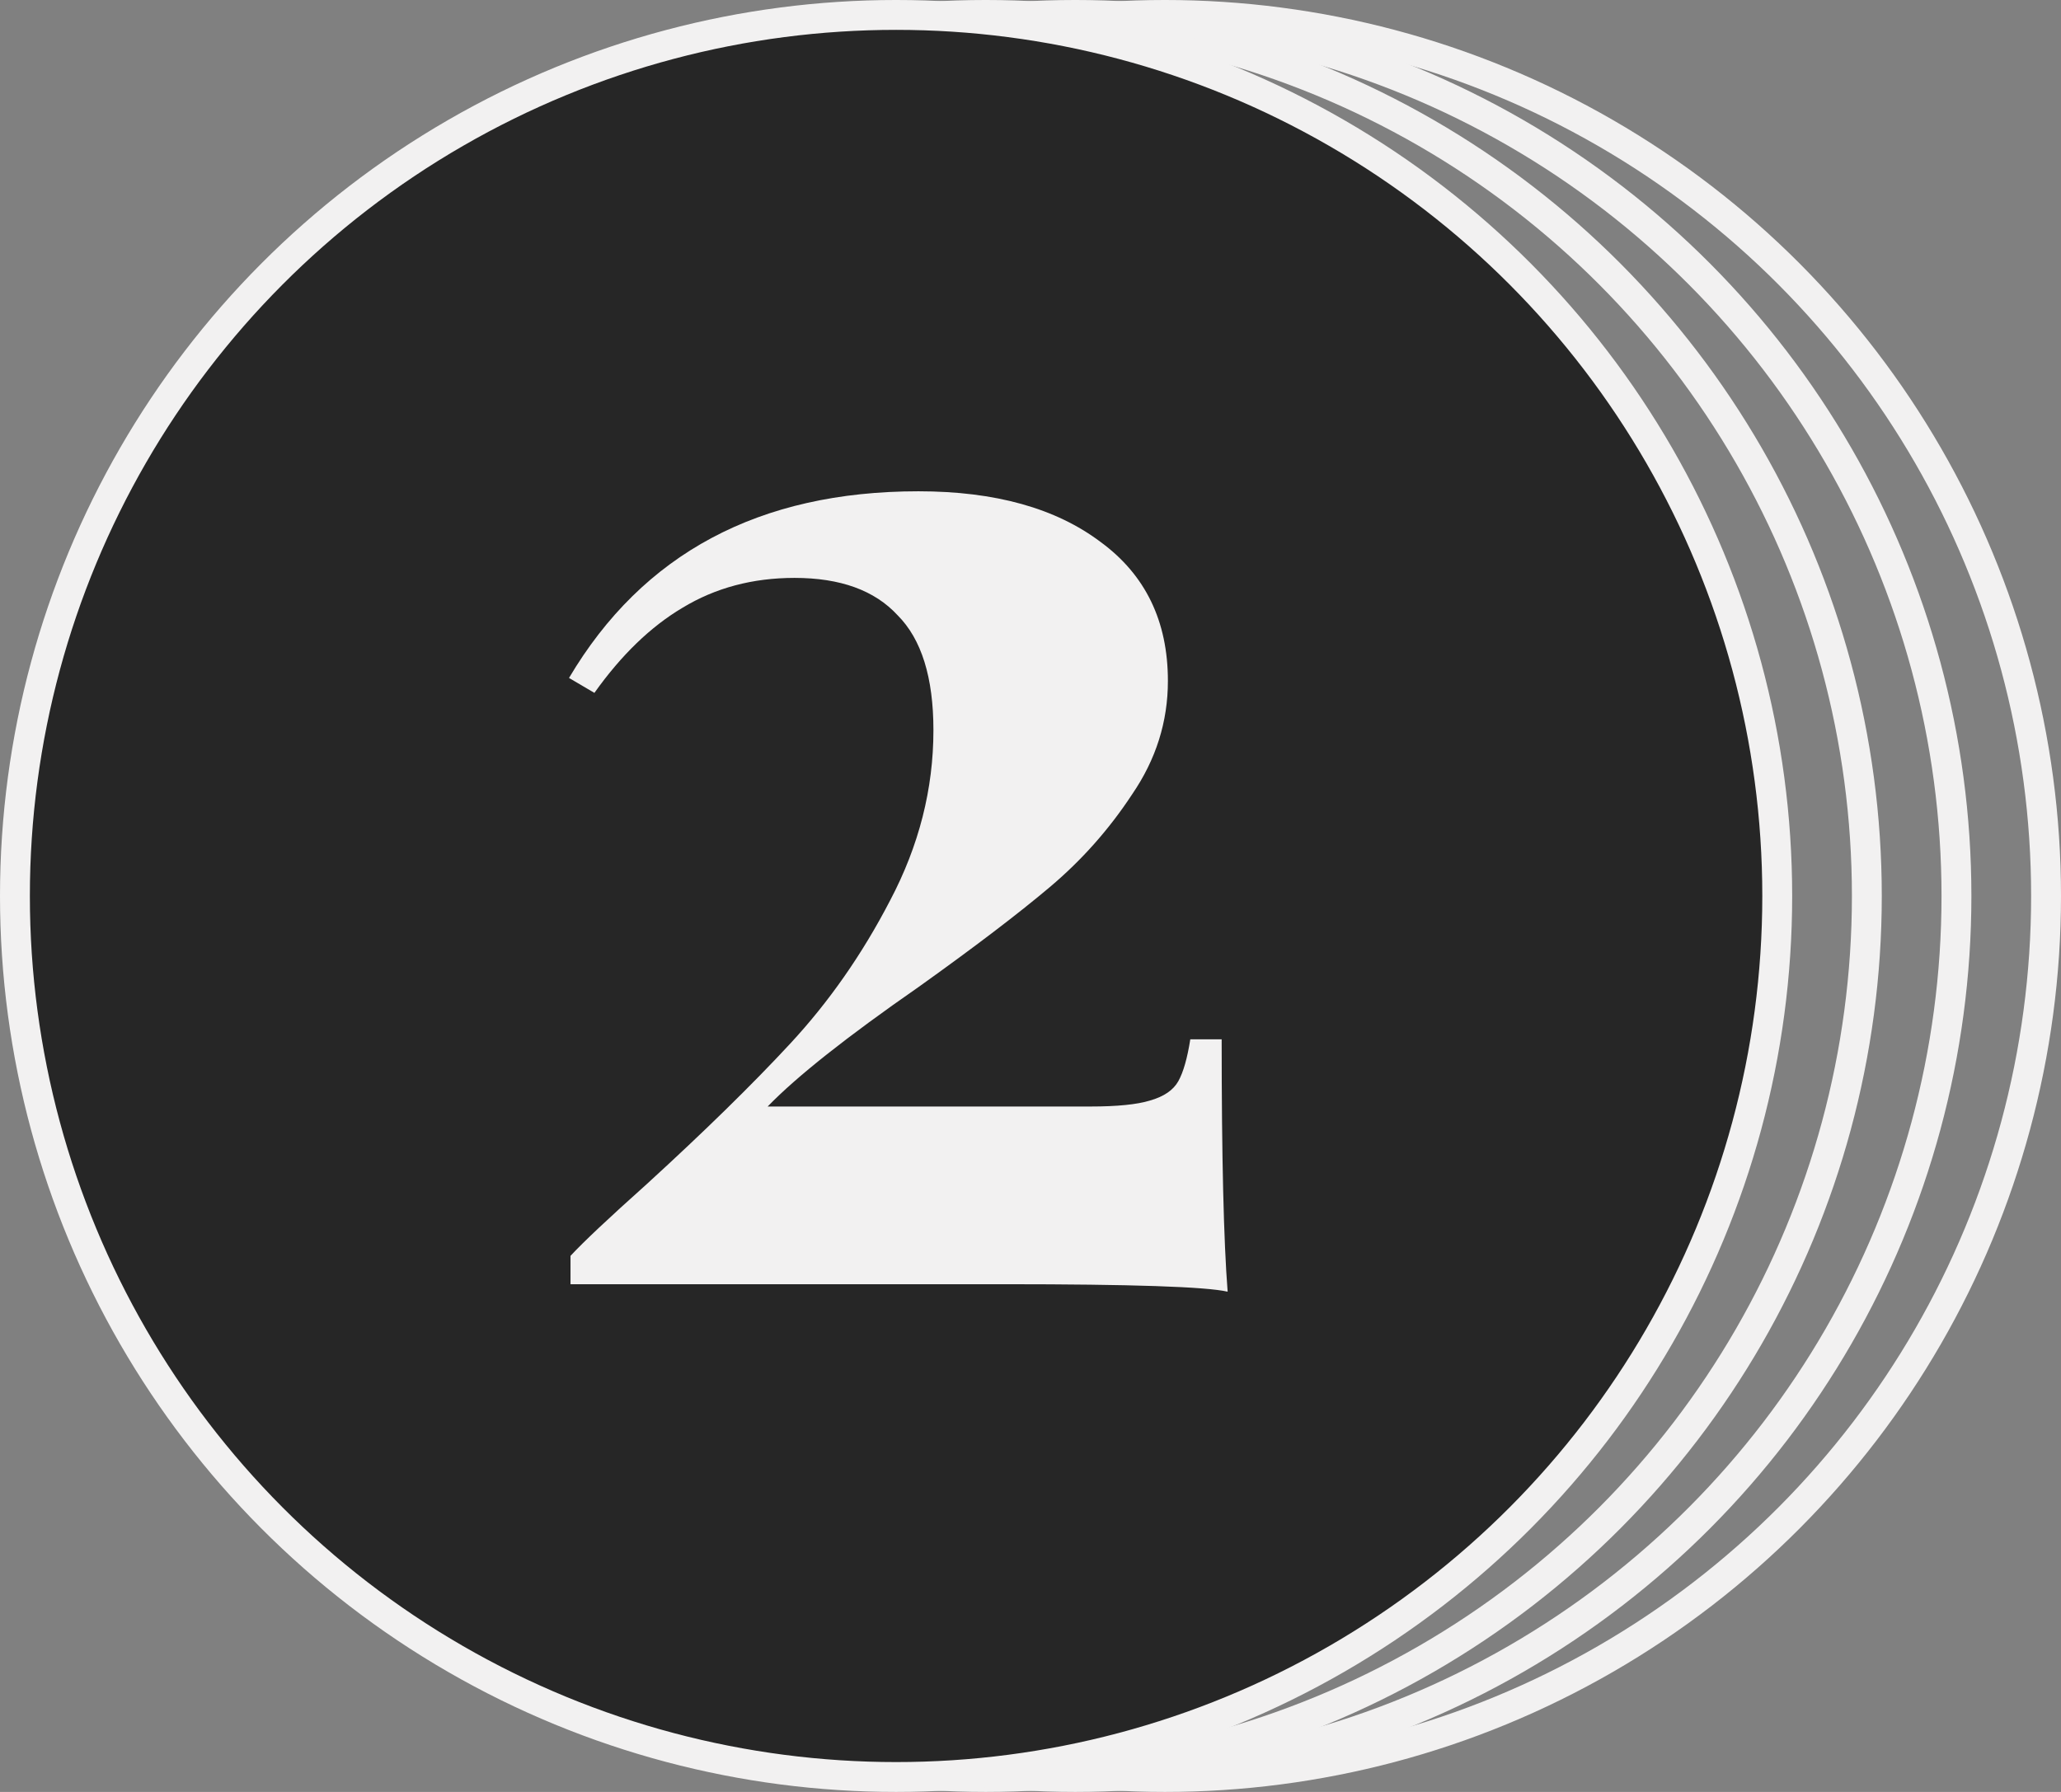
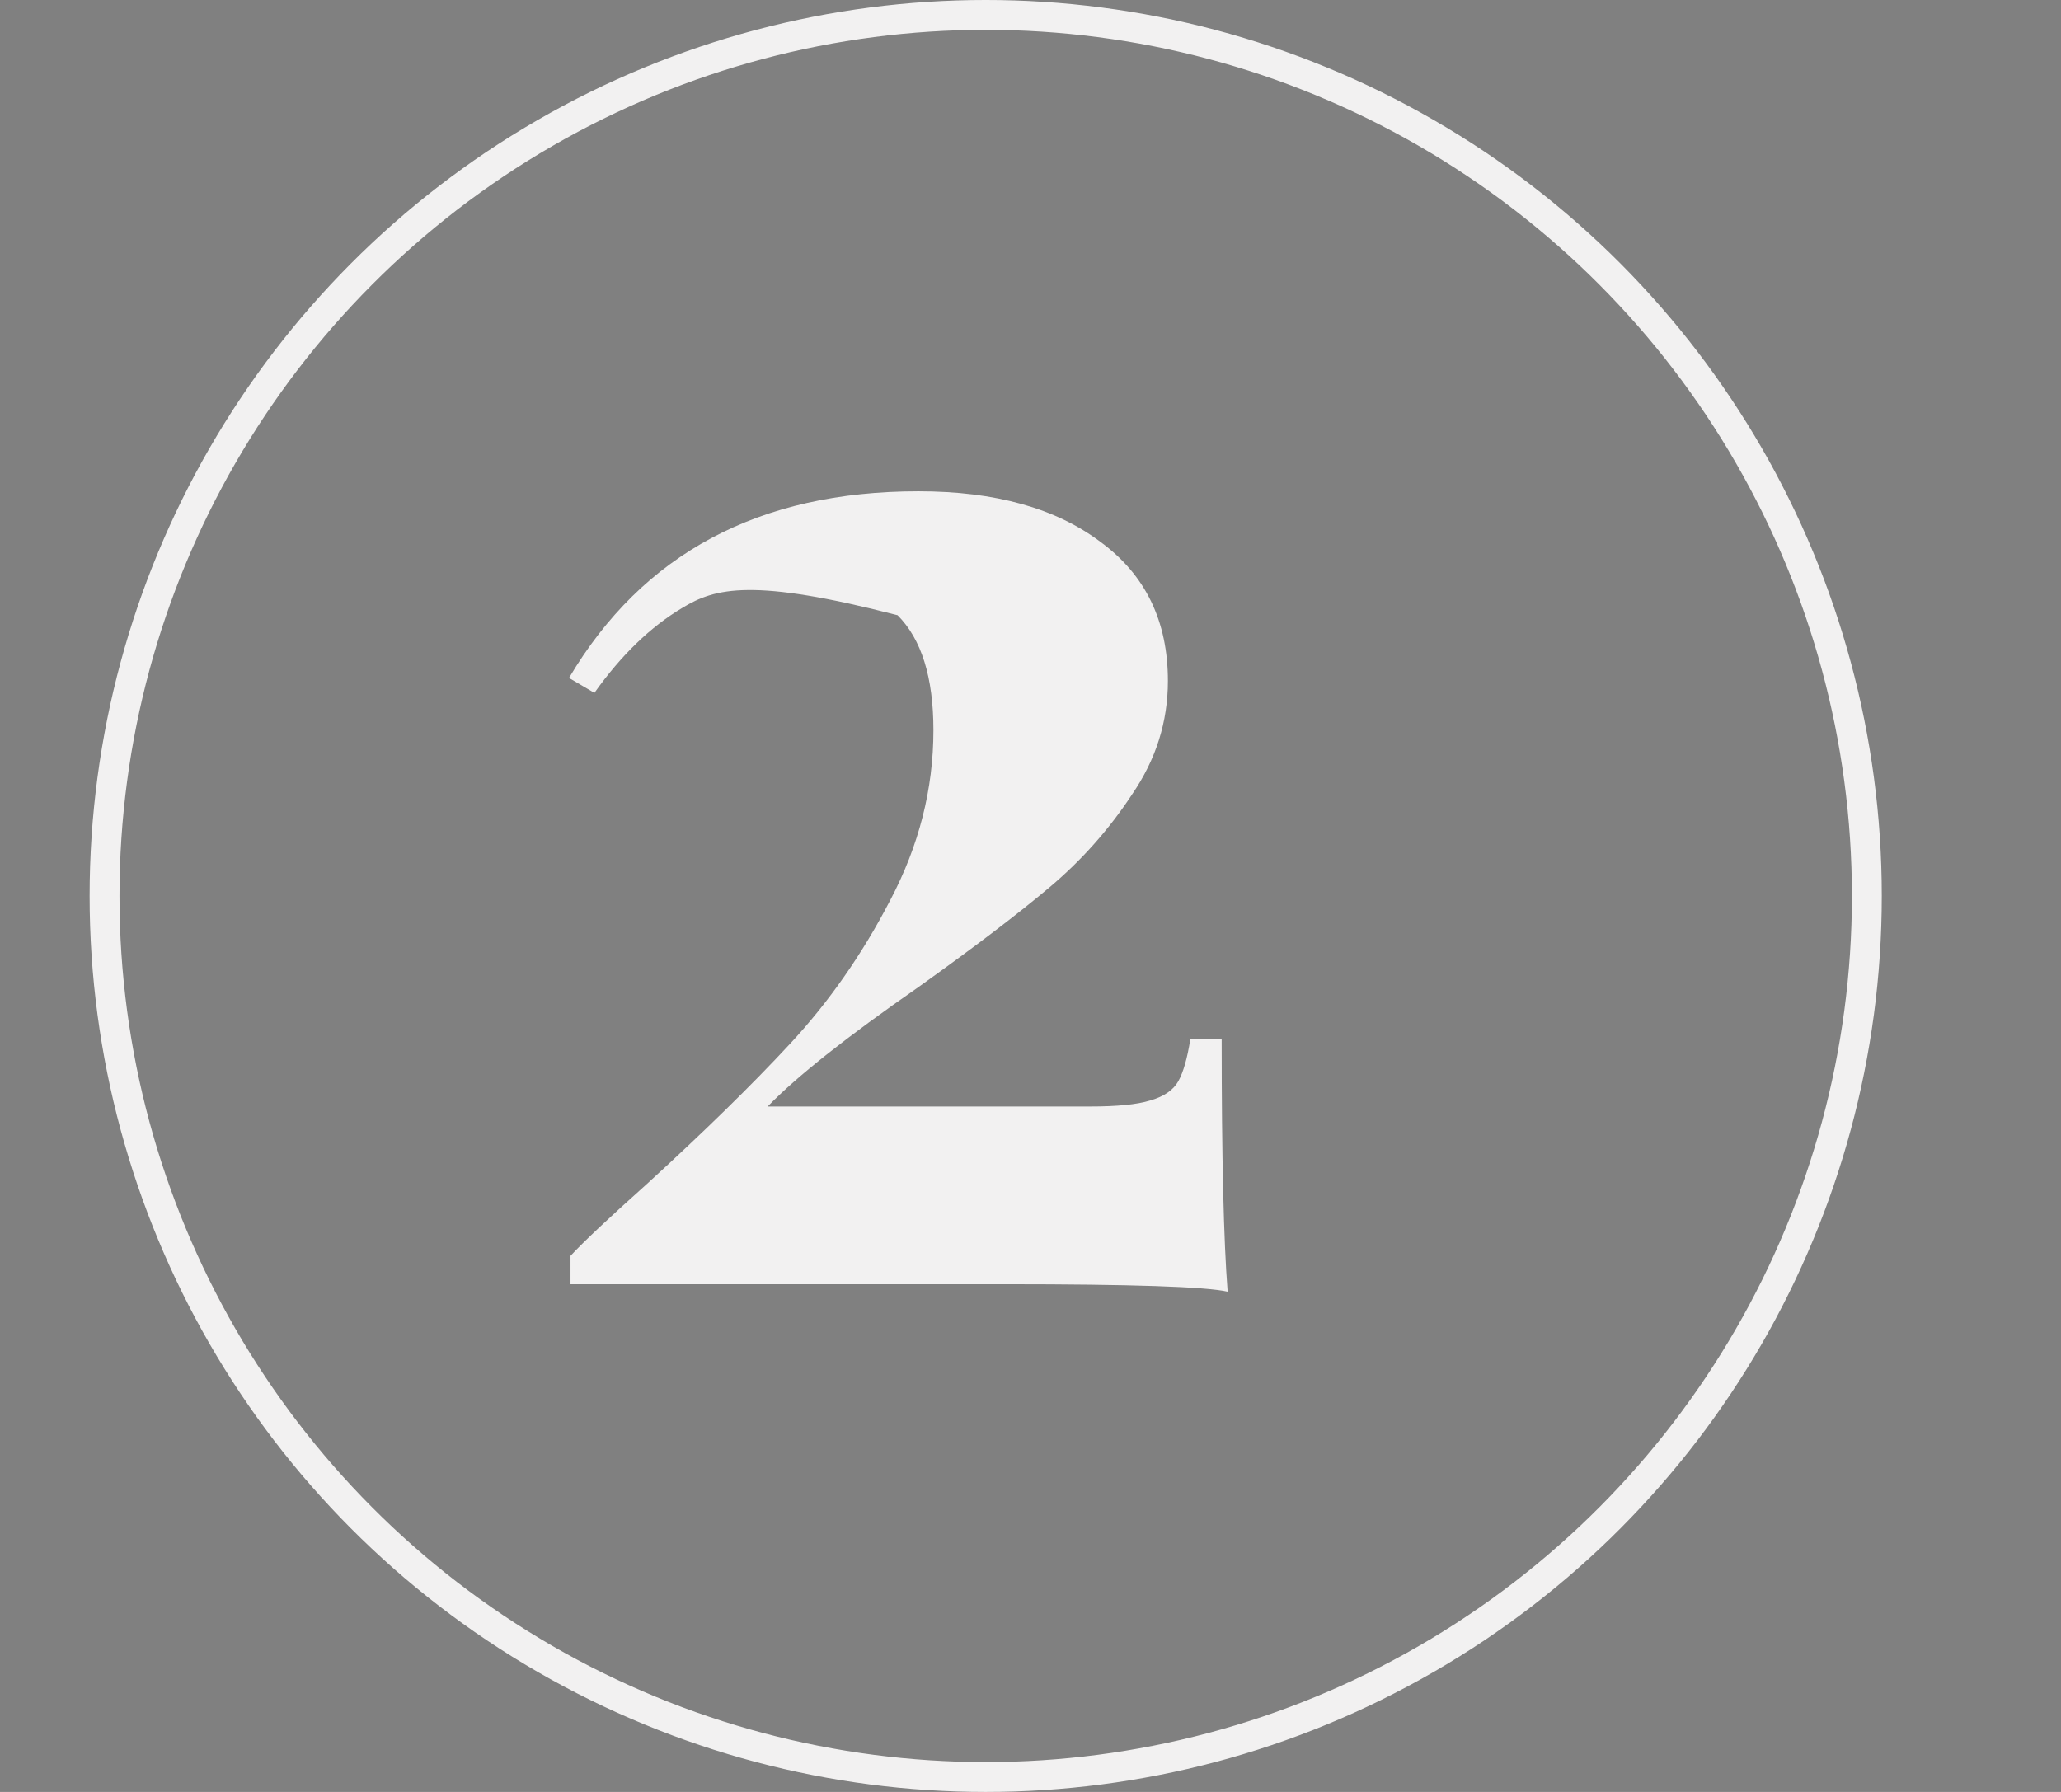
<svg xmlns="http://www.w3.org/2000/svg" width="69" height="60" viewBox="0 0 69 60" fill="none">
  <rect x="0" y="0" width="69" height="60" fill="#808080" stroke="none" />
  <circle cx="33" cy="30" r="29.5" stroke="#F2F1F1" />
-   <circle cx="36" cy="30" r="29.5" stroke="#F2F1F1" />
-   <circle cx="39" cy="30" r="29.5" stroke="#F2F1F1" />
-   <circle cx="30" cy="30" r="29.5" fill="#262626" stroke="#F2F1F1" />
-   <path d="M30.75 16.45C33.317 16.45 35.35 17.017 36.85 18.15C38.35 19.25 39.1 20.8 39.1 22.8C39.1 24.167 38.7 25.433 37.9 26.6C37.133 27.767 36.217 28.8 35.15 29.7C34.083 30.6 32.617 31.717 30.75 33.05C28.35 34.717 26.667 36.05 25.7 37.05H36.5C37.4 37.05 38.067 36.983 38.5 36.85C38.967 36.717 39.283 36.5 39.45 36.2C39.617 35.9 39.75 35.433 39.85 34.8H40.9C40.9 38.733 40.967 41.55 41.1 43.25C40.367 43.083 37.883 43 33.65 43H19.1V42.05C19.533 41.583 20.383 40.783 21.65 39.65C23.583 37.883 25.183 36.317 26.45 34.95C27.75 33.55 28.867 31.95 29.8 30.15C30.767 28.317 31.25 26.417 31.25 24.45C31.25 22.683 30.85 21.4 30.05 20.6C29.283 19.767 28.133 19.35 26.6 19.35C25.2 19.35 23.95 19.683 22.85 20.35C21.783 20.983 20.8 21.933 19.9 23.2L19.05 22.7C21.517 18.533 25.417 16.45 30.75 16.45Z" fill="#F2F1F1" />
+   <path d="M30.75 16.45C33.317 16.45 35.35 17.017 36.85 18.15C38.35 19.25 39.1 20.8 39.1 22.8C39.1 24.167 38.7 25.433 37.9 26.6C37.133 27.767 36.217 28.8 35.15 29.7C34.083 30.6 32.617 31.717 30.75 33.05C28.35 34.717 26.667 36.05 25.7 37.05H36.5C37.4 37.05 38.067 36.983 38.5 36.85C38.967 36.717 39.283 36.5 39.45 36.2C39.617 35.9 39.75 35.433 39.85 34.8H40.9C40.9 38.733 40.967 41.55 41.1 43.25C40.367 43.083 37.883 43 33.65 43H19.1V42.05C19.533 41.583 20.383 40.783 21.65 39.65C23.583 37.883 25.183 36.317 26.45 34.95C27.75 33.55 28.867 31.95 29.8 30.15C30.767 28.317 31.25 26.417 31.25 24.45C31.25 22.683 30.85 21.4 30.05 20.6C25.2 19.35 23.95 19.683 22.85 20.35C21.783 20.983 20.8 21.933 19.9 23.2L19.05 22.7C21.517 18.533 25.417 16.45 30.75 16.45Z" fill="#F2F1F1" />
</svg>